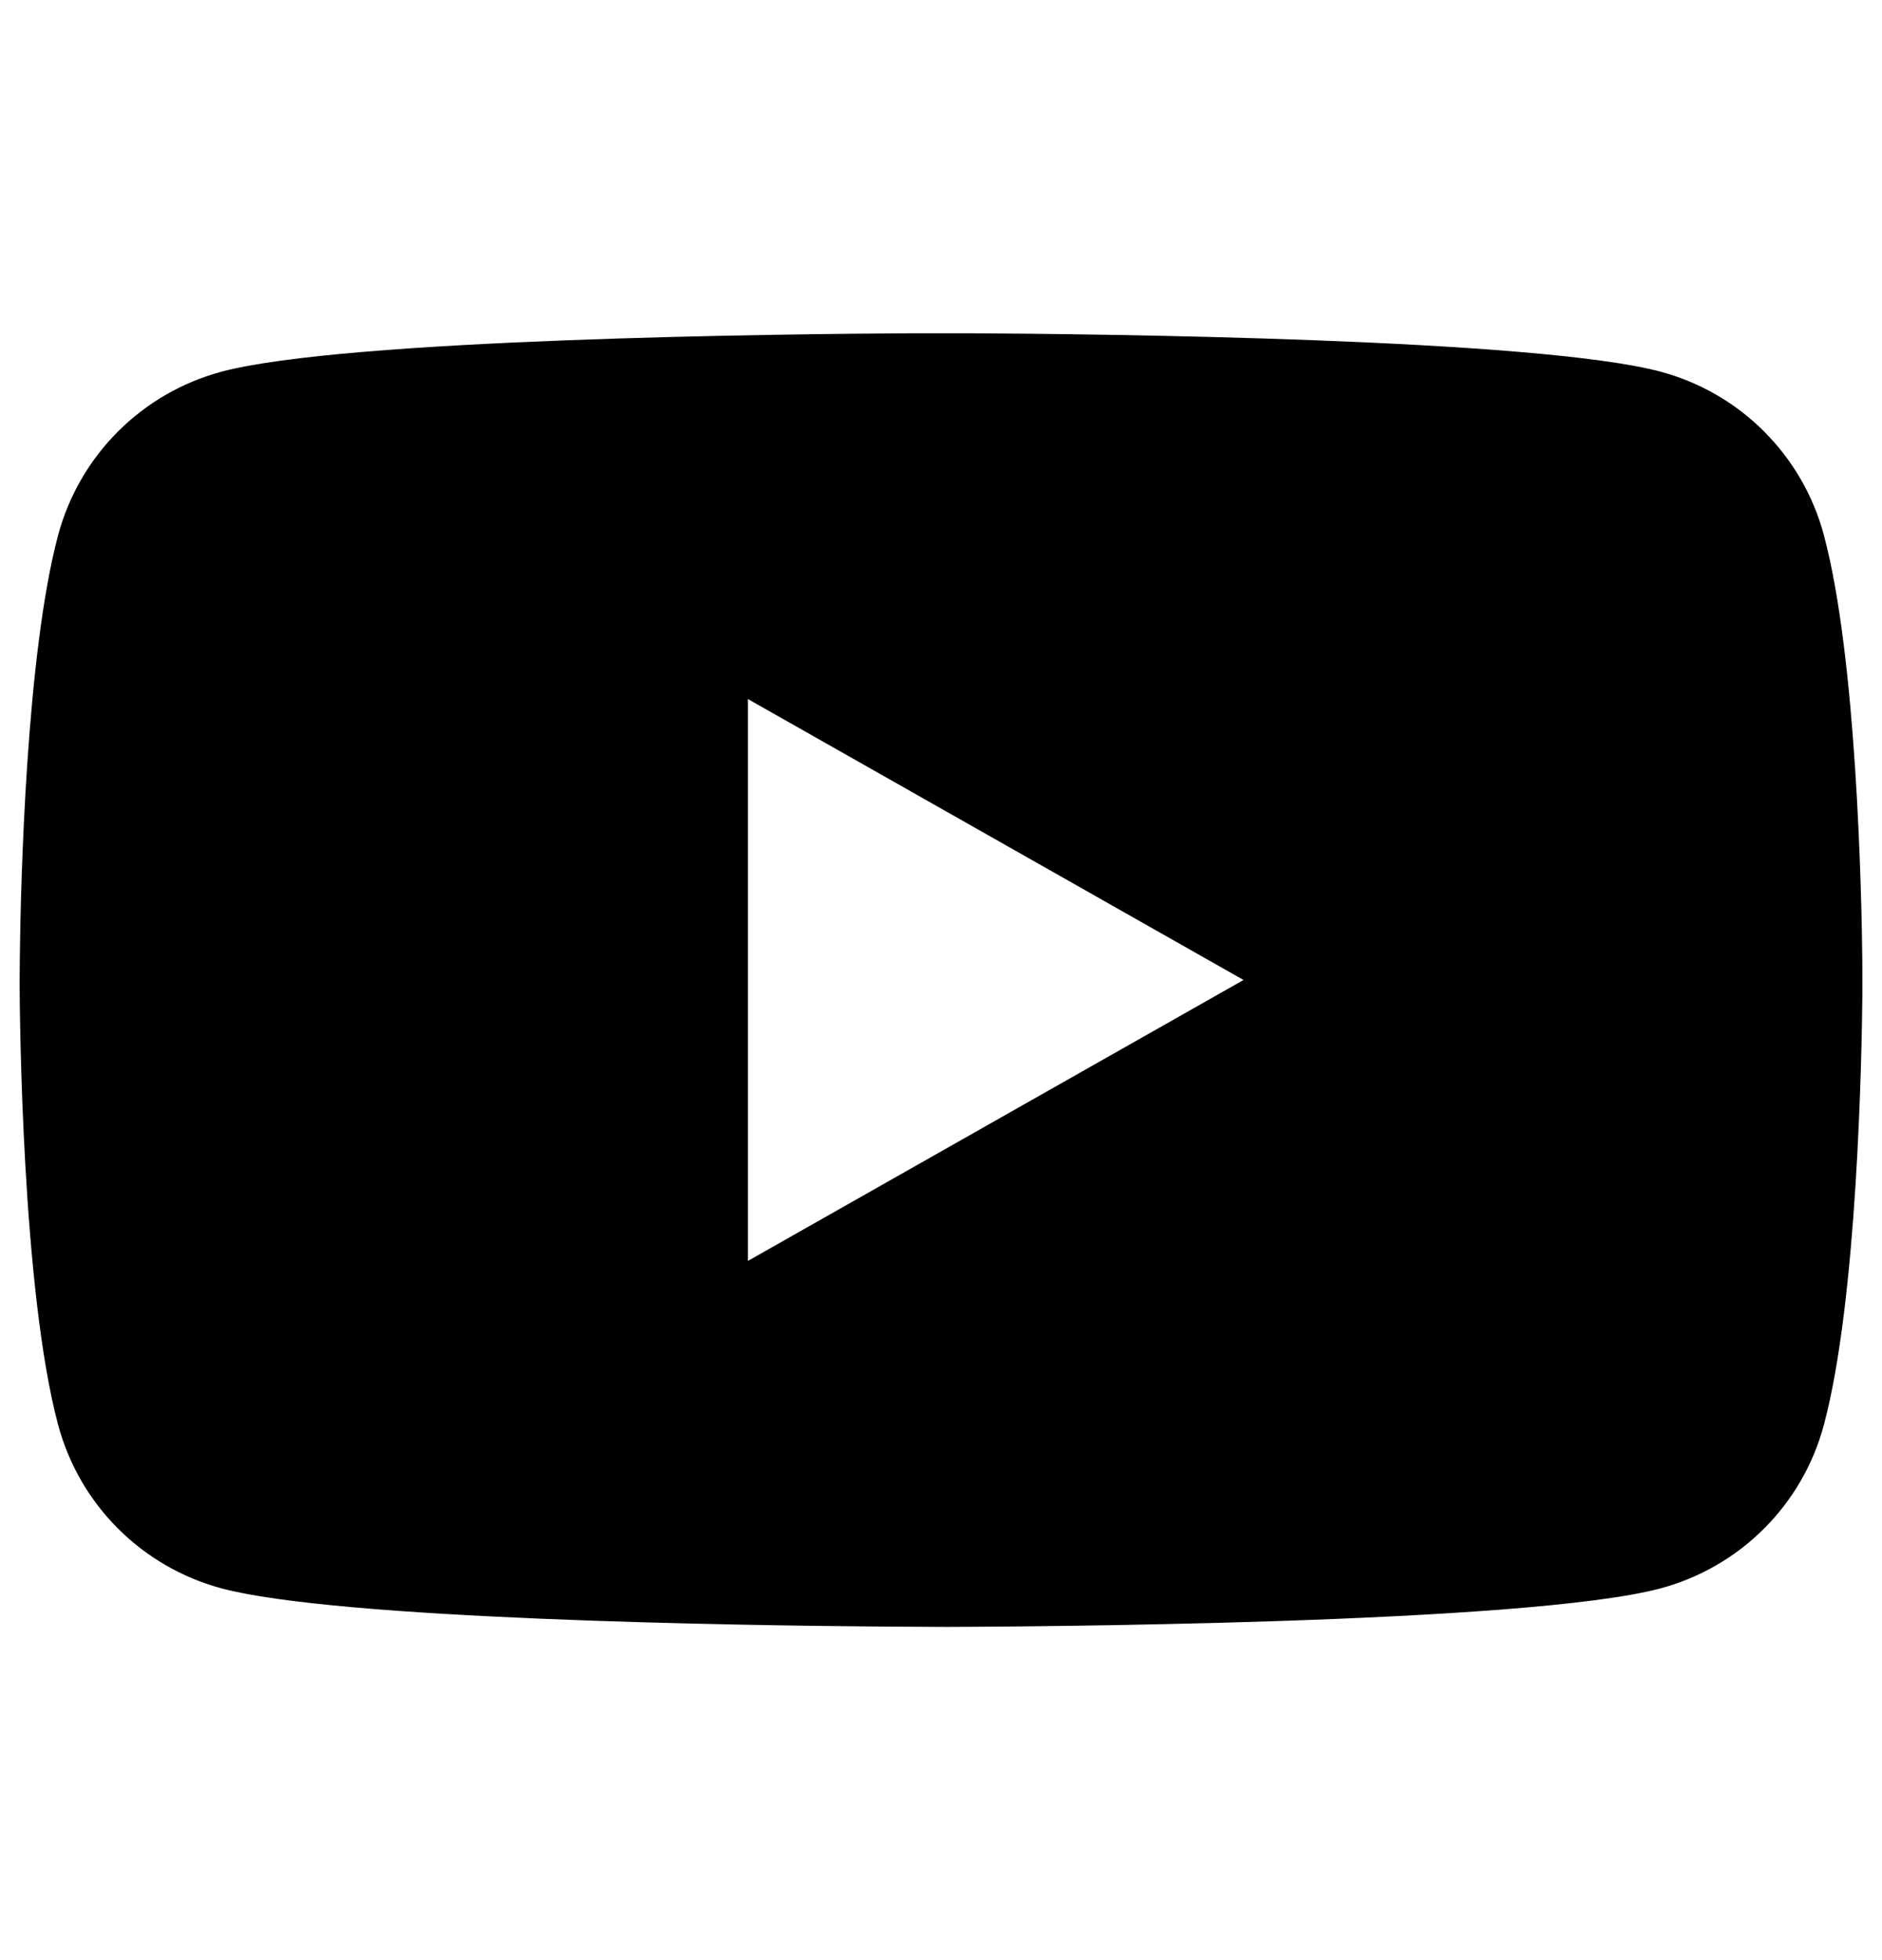
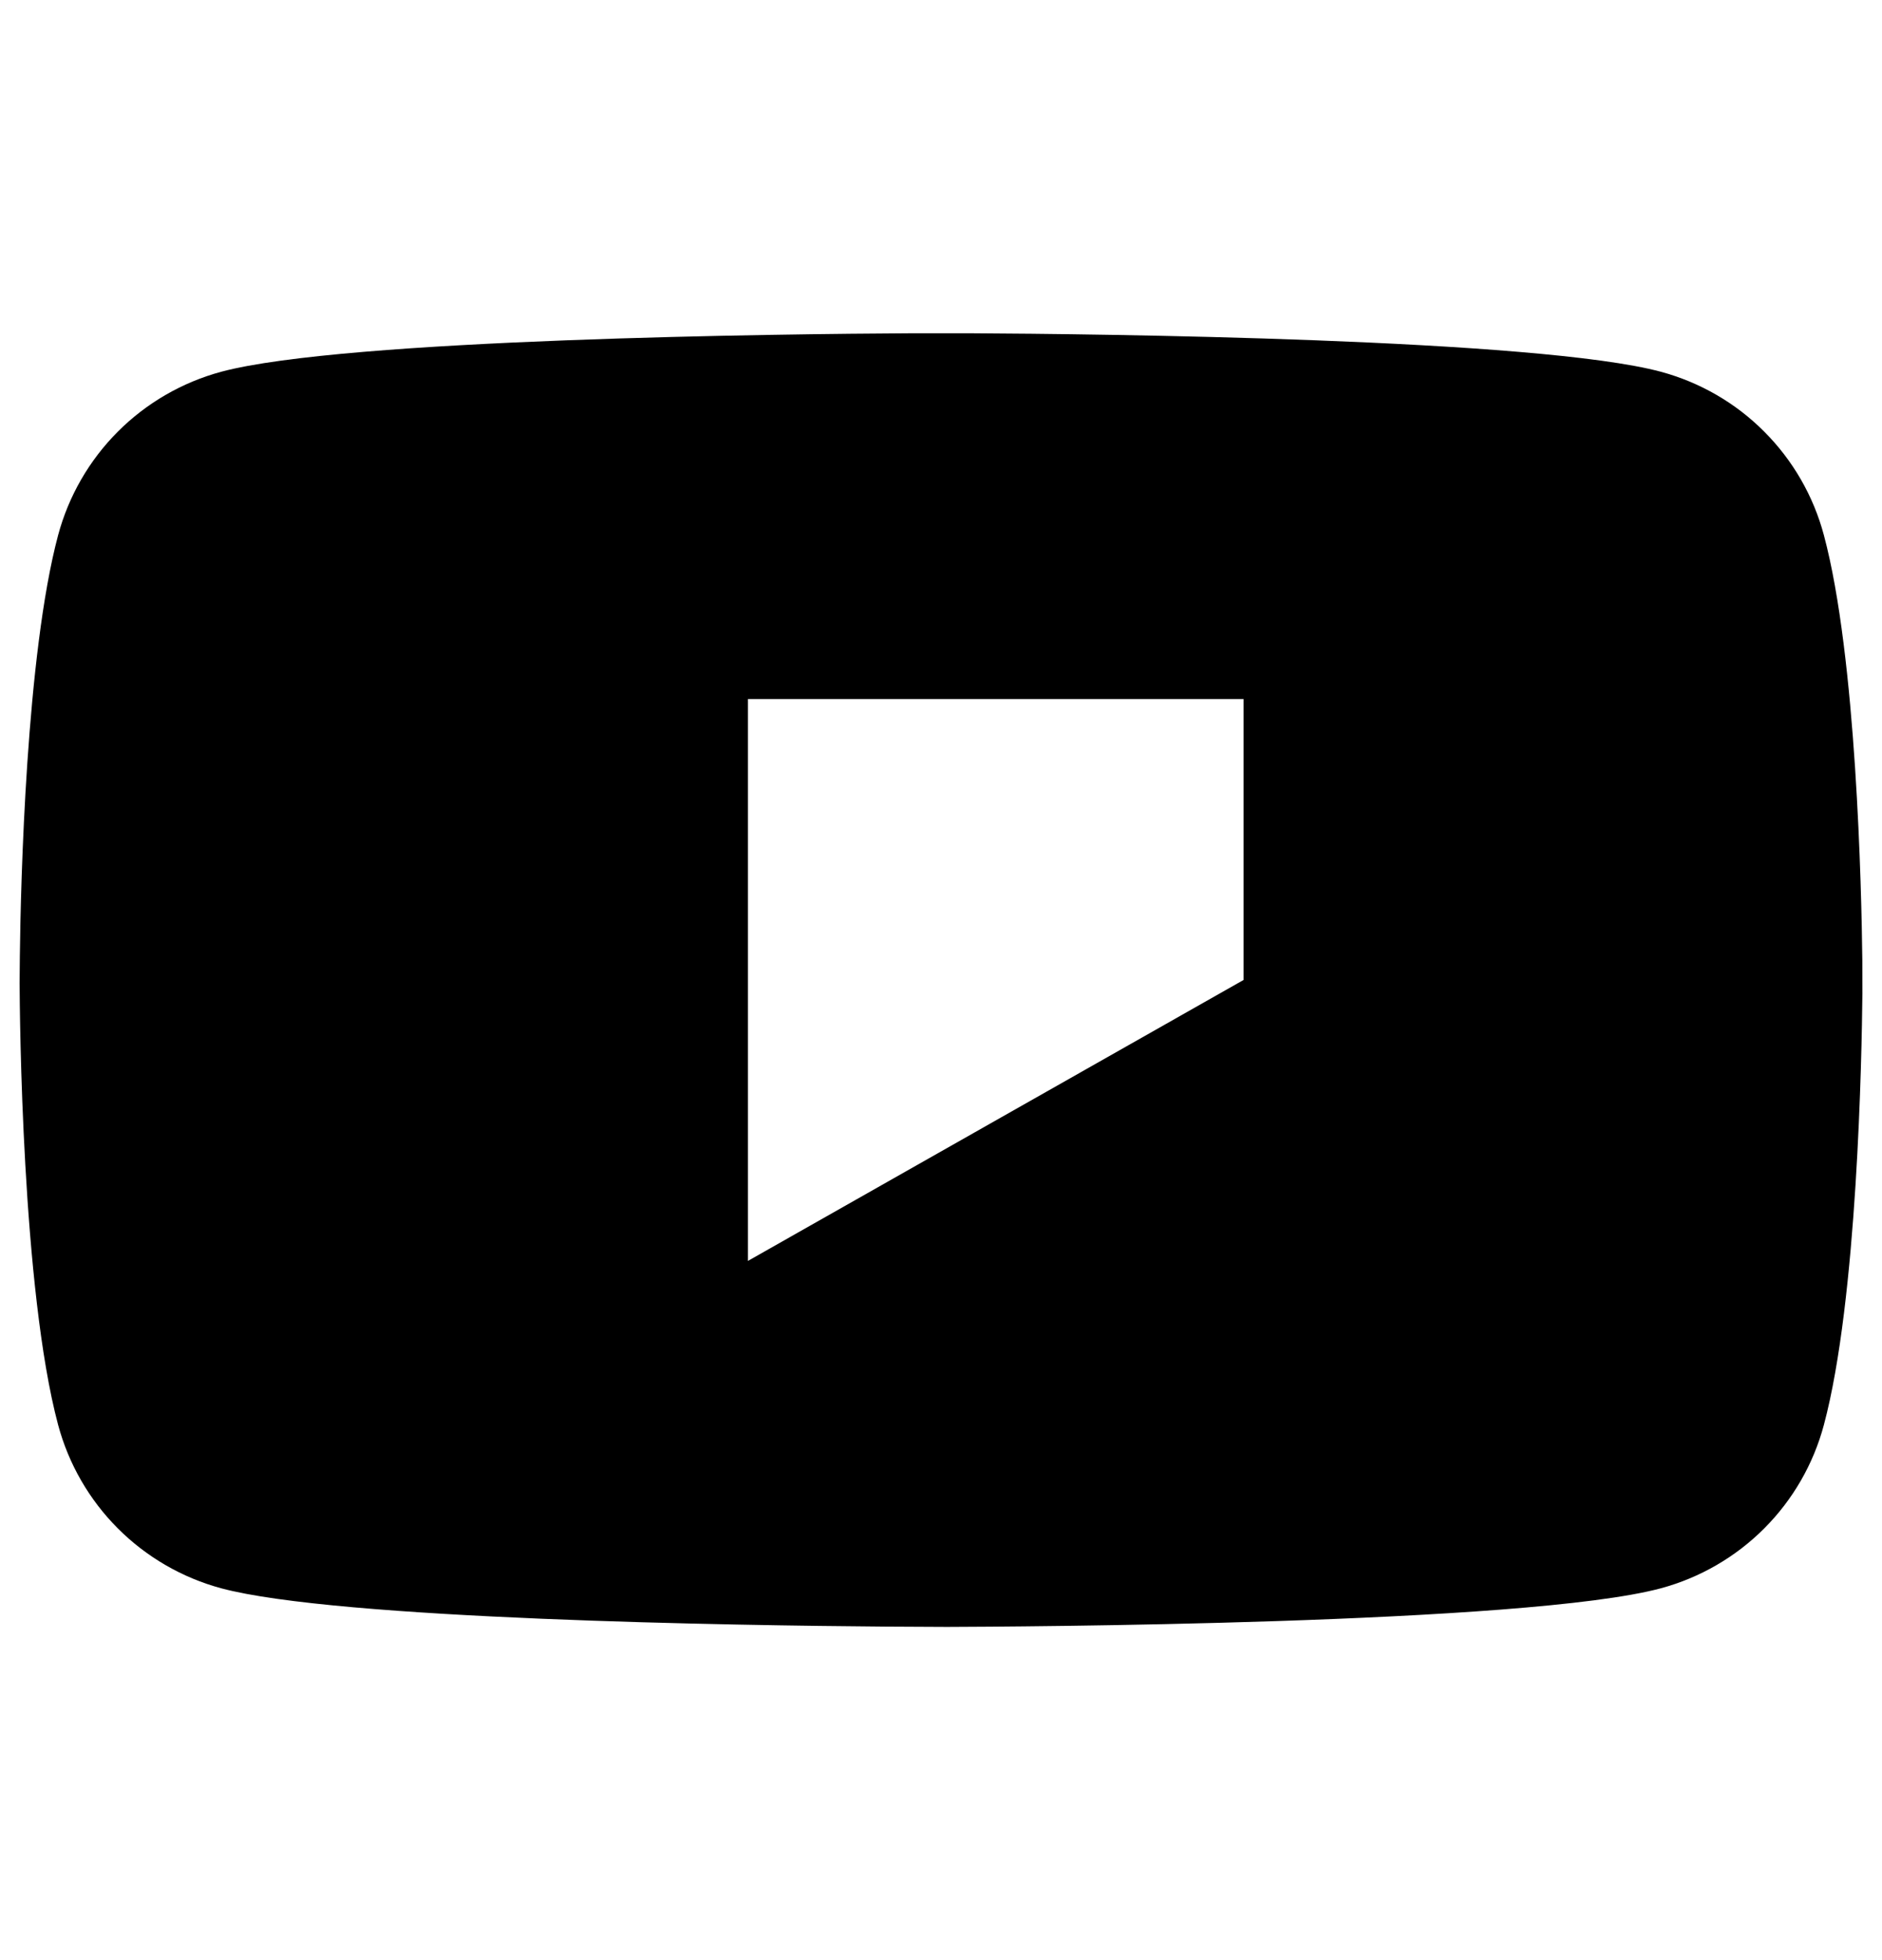
<svg xmlns="http://www.w3.org/2000/svg" width="24" height="25" viewBox="0 0 24 25" fill="none">
-   <path d="M11.604 4.251H12.397C13.95 4.259 19.606 4.318 21.182 4.742C21.68 4.877 22.135 5.14 22.499 5.506C22.864 5.872 23.126 6.327 23.259 6.826C23.675 8.38 23.739 11.363 23.749 12.246L23.75 12.675C23.742 13.445 23.688 16.569 23.259 18.173C23.126 18.672 22.864 19.127 22.499 19.493C22.135 19.858 21.68 20.122 21.182 20.257C19.459 20.72 12.863 20.747 12.077 20.75L11.293 20.746C9.407 20.732 4.304 20.656 2.819 20.257C2.321 20.122 1.866 19.858 1.502 19.493C1.137 19.127 0.875 18.672 0.741 18.173C0.279 16.443 0.252 12.944 0.25 12.538L0.253 12.197C0.264 11.256 0.334 8.352 0.741 6.826C0.875 6.327 1.137 5.872 1.502 5.506C1.866 5.141 2.321 4.877 2.819 4.742C4.395 4.318 10.051 4.259 11.604 4.251ZM9.538 8.916V16.082L15.858 12.499L9.538 8.916V8.916Z" fill="black" />
+   <path d="M11.604 4.251H12.397C13.95 4.259 19.606 4.318 21.182 4.742C21.68 4.877 22.135 5.14 22.499 5.506C22.864 5.872 23.126 6.327 23.259 6.826C23.675 8.38 23.739 11.363 23.749 12.246L23.75 12.675C23.742 13.445 23.688 16.569 23.259 18.173C23.126 18.672 22.864 19.127 22.499 19.493C22.135 19.858 21.68 20.122 21.182 20.257C19.459 20.72 12.863 20.747 12.077 20.75L11.293 20.746C9.407 20.732 4.304 20.656 2.819 20.257C2.321 20.122 1.866 19.858 1.502 19.493C1.137 19.127 0.875 18.672 0.741 18.173C0.279 16.443 0.252 12.944 0.25 12.538L0.253 12.197C0.264 11.256 0.334 8.352 0.741 6.826C0.875 6.327 1.137 5.872 1.502 5.506C1.866 5.141 2.321 4.877 2.819 4.742C4.395 4.318 10.051 4.259 11.604 4.251ZM9.538 8.916V16.082L15.858 12.499V8.916Z" fill="black" />
</svg>